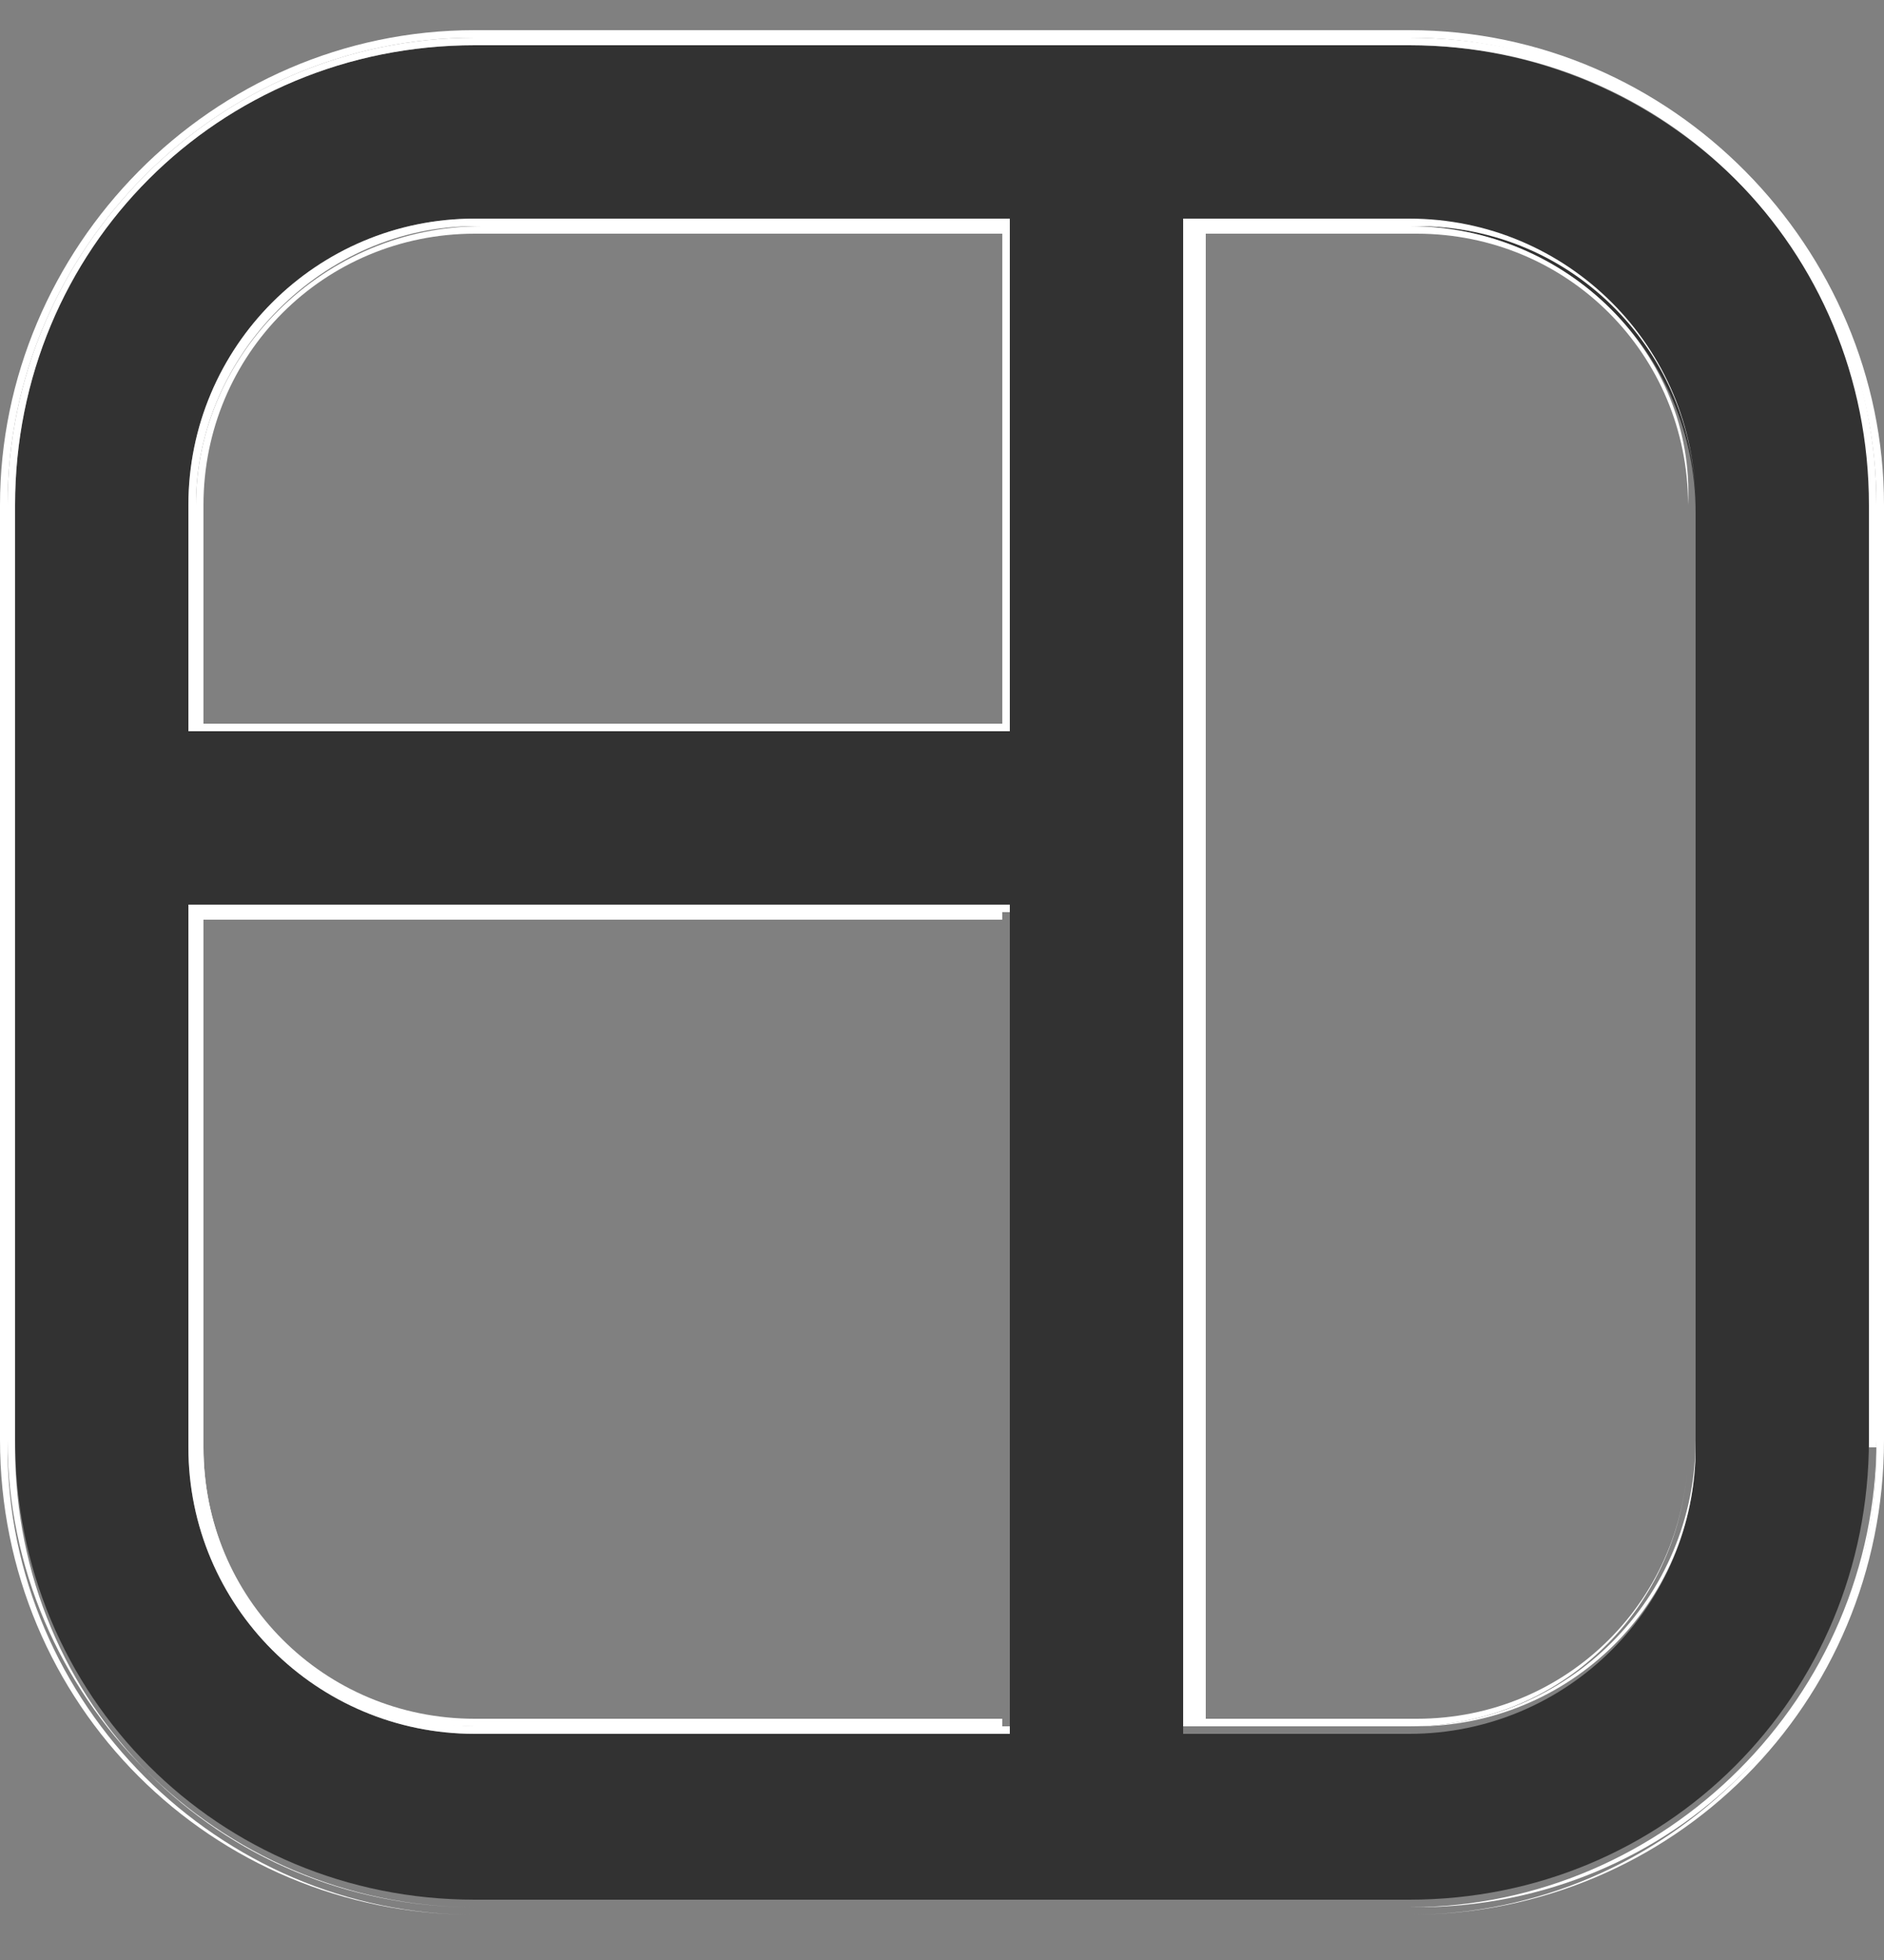
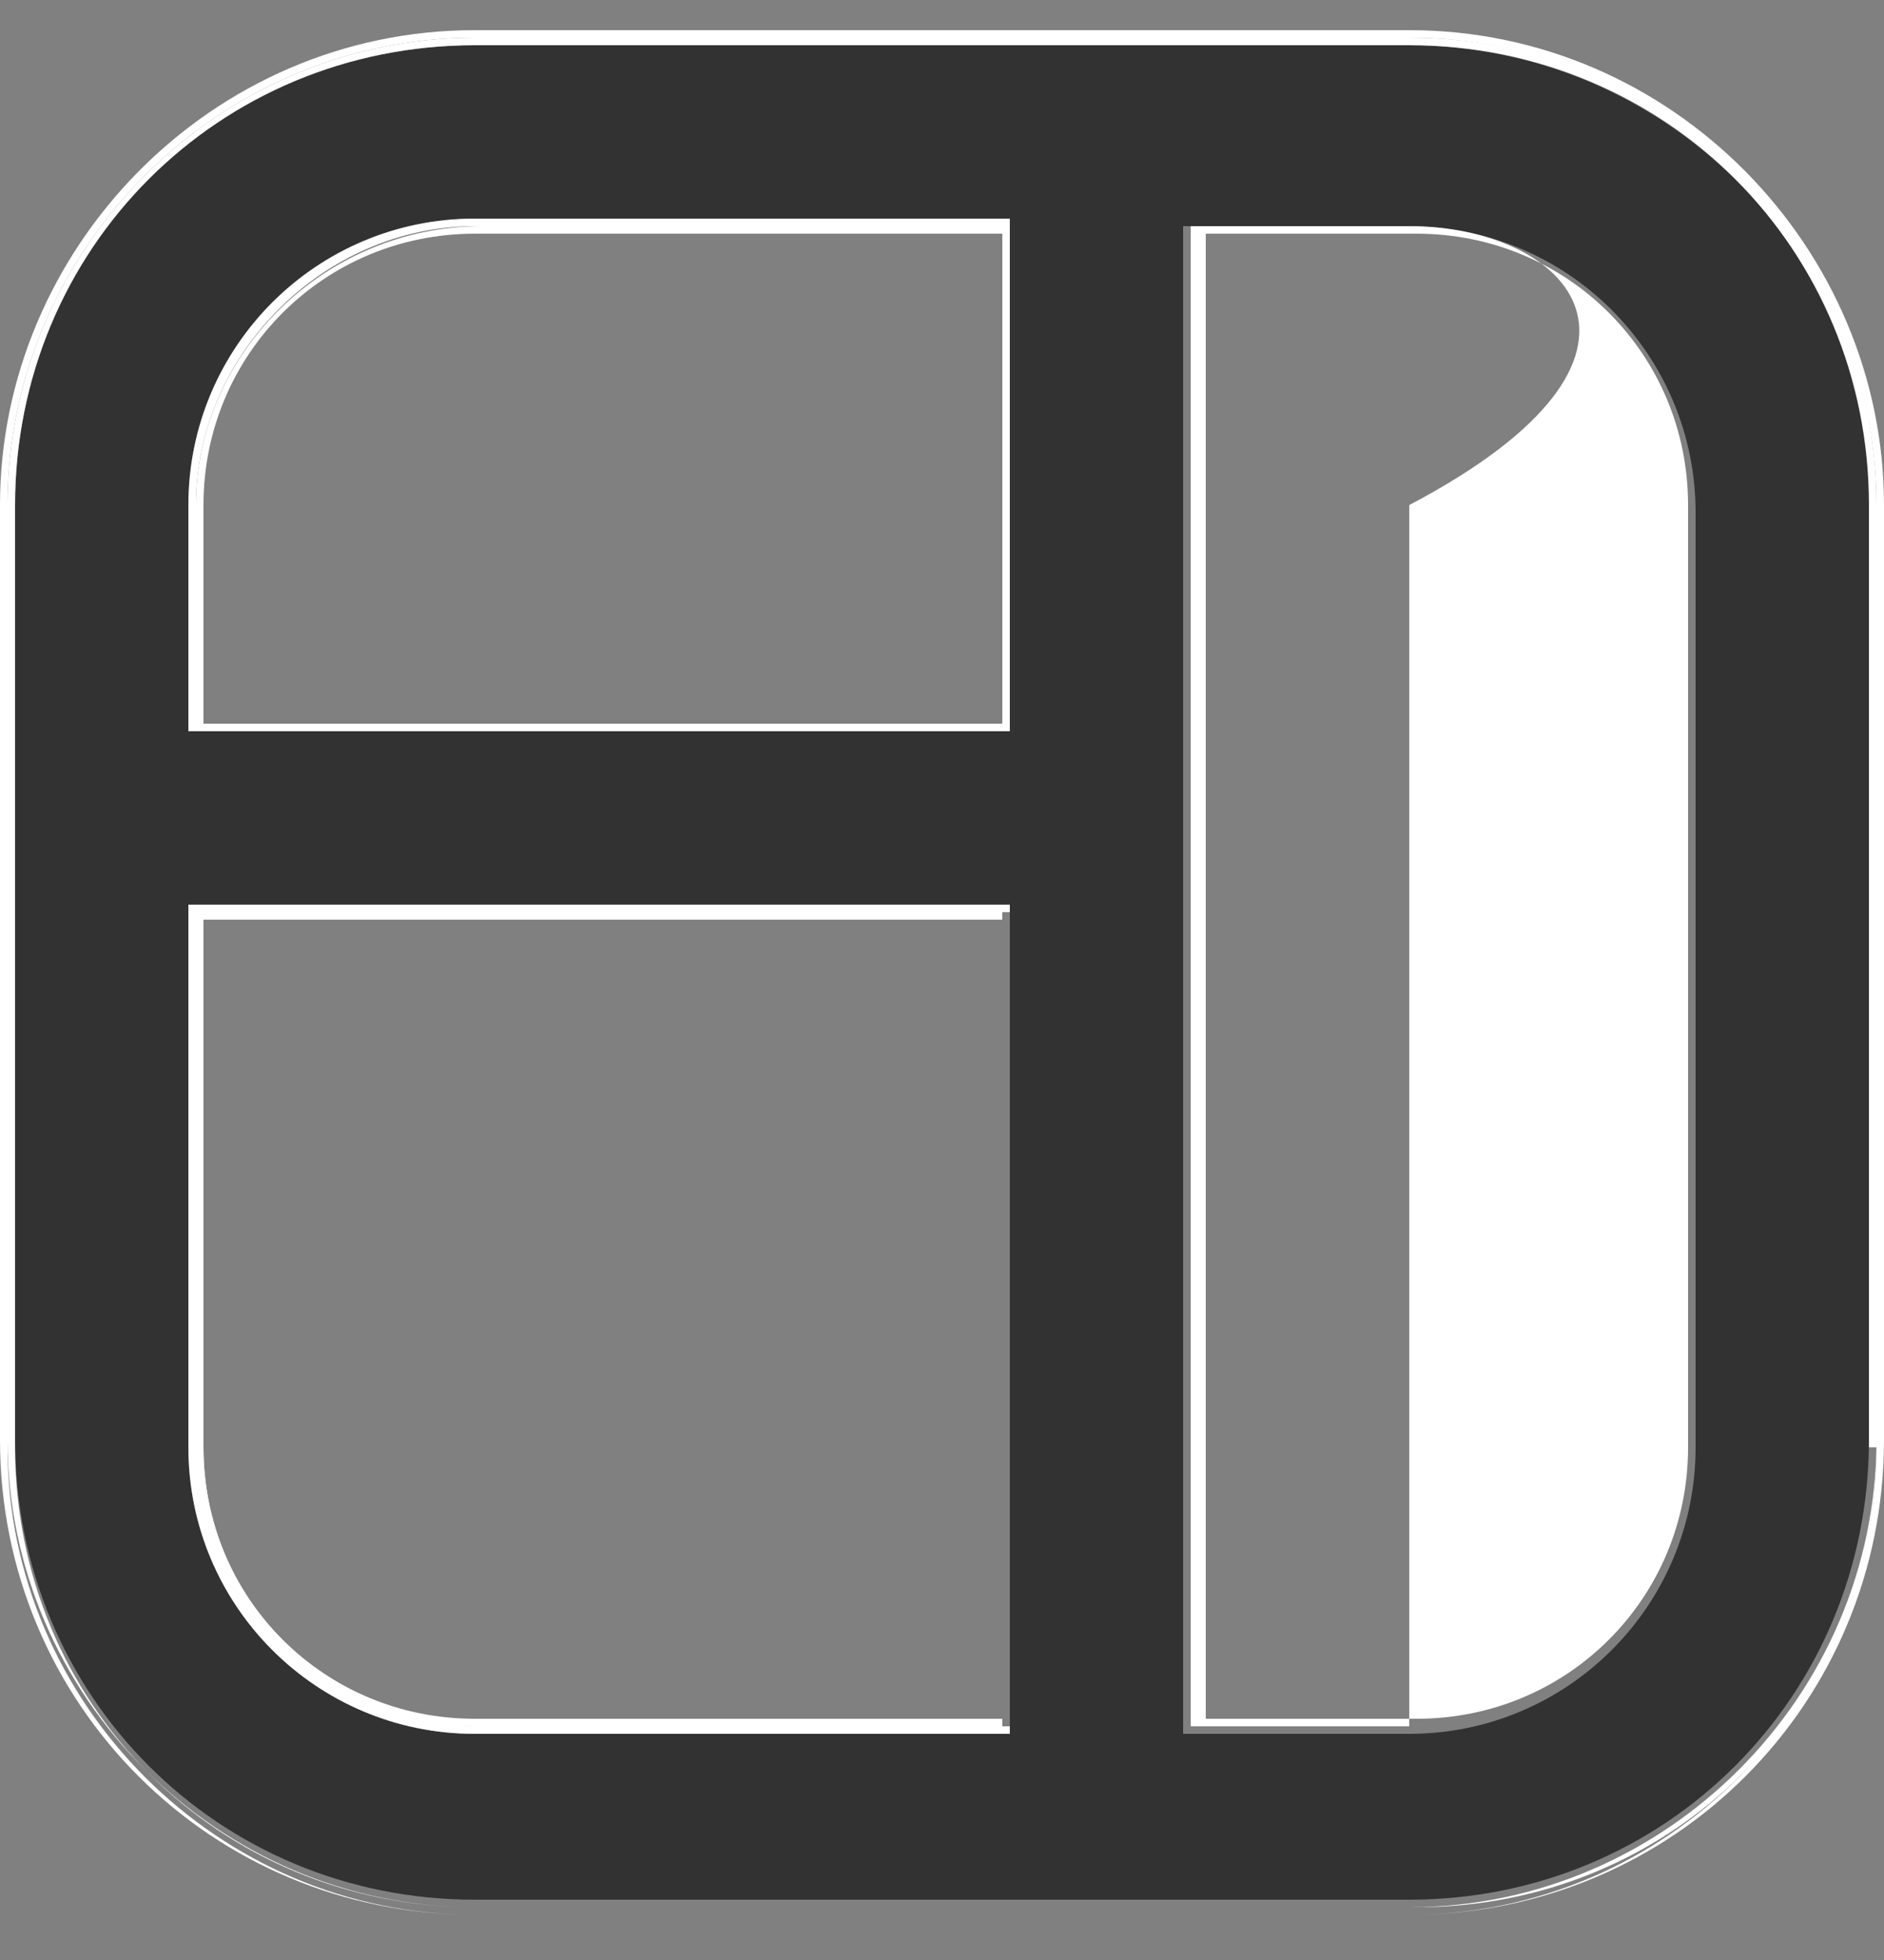
<svg xmlns="http://www.w3.org/2000/svg" version="1.1" id="Ebene_1" x="0px" y="0px" viewBox="0 0 25 26" style="enable-background:new 0 0 25 26;" xml:space="preserve">
  <rect x="0" y="0" width="25" height="26" fill="#808080" stroke="none" />
  <style type="text/css">
	.st0{fill:none;}
	.st1{fill:#323232;}
	.st2{fill:#FFFFFF;}
</style>
  <g>
    <path class="st0" d="M2.7,6.7v2.8h10.6V3.1h-7C4.3,3.1,2.7,4.7,2.7,6.7z" />
    <path class="st0" d="M18.7,3.1h-2.8v19.7h2.8c2,0,3.6-1.6,3.6-3.6V6.7C22.4,4.7,20.7,3.1,18.7,3.1z" />
    <path class="st0" d="M6.3,22.8h7V12.2H2.7v7C2.7,21.2,4.3,22.8,6.3,22.8z" />
    <path class="st1" d="M18.7,0.6H6.3c-3.4,0-6.1,2.7-6.1,6.1v12.4c0,3.4,2.7,6.1,6.1,6.1h12.4c3.4,0,6.1-2.7,6.1-6.1V6.7   C24.9,3.4,22.1,0.6,18.7,0.6z M13.4,23H6.3c-2.1,0-3.8-1.7-3.8-3.8V12h10.9V23z M13.4,9.7H2.5v-3c0-2.1,1.7-3.8,3.8-3.8h7.1V9.7z    M22.5,19.2c0,2.1-1.7,3.8-3.8,3.8h-3v-20h3c2.1,0,3.8,1.7,3.8,3.8V19.2z" />
    <path class="st2" d="M6.3,22.9h7V12.1H2.6v7C2.6,21.2,4.3,22.9,6.3,22.9z M2.7,12.2h10.6v10.6h-7c-2,0-3.6-1.6-3.6-3.6V12.2z" />
    <path class="st2" d="M2.6,6.7v2.9h10.8V3h-7C4.3,3,2.6,4.7,2.6,6.7z M13.3,9.6H2.7V6.7c0-2,1.6-3.6,3.6-3.6h7V9.6z" />
-     <path class="st2" d="M18.7,3h-2.9v19.9h2.9c2.1,0,3.7-1.7,3.7-3.7V6.7C22.5,4.7,20.8,3,18.7,3z M22.4,19.2c0,2-1.6,3.6-3.6,3.6   h-2.8V3.1h2.8c2,0,3.6,1.6,3.6,3.6V19.2z" />
+     <path class="st2" d="M18.7,3h-2.9v19.9h2.9V6.7C22.5,4.7,20.8,3,18.7,3z M22.4,19.2c0,2-1.6,3.6-3.6,3.6   h-2.8V3.1h2.8c2,0,3.6,1.6,3.6,3.6V19.2z" />
    <path class="st2" d="M18.7,0.4H6.3C2.8,0.4,0,3.3,0,6.7v12.4c0,3.5,2.8,6.3,6.3,6.3h12.4c3.5,0,6.3-2.8,6.3-6.3V6.7   C25,3.3,22.2,0.4,18.7,0.4z M24.9,19.2c0,3.4-2.8,6.2-6.2,6.2H6.3c-3.4,0-6.2-2.8-6.2-6.2V6.7c0-3.4,2.8-6.2,6.2-6.2h12.4   c3.4,0,6.2,2.8,6.2,6.2V19.2z" />
    <path class="st2" d="M18.7,0.5H6.3c-3.4,0-6.2,2.8-6.2,6.2v12.4c0,3.4,2.8,6.2,6.2,6.2h12.4c3.4,0,6.2-2.8,6.2-6.2V6.7   C24.9,3.3,22.2,0.5,18.7,0.5z M24.9,19.2c0,3.4-2.7,6.1-6.1,6.1H6.3c-3.4,0-6.1-2.7-6.1-6.1V6.7c0-3.4,2.7-6.1,6.1-6.1h12.4   c3.4,0,6.1,2.7,6.1,6.1V19.2z" />
    <path class="st2" d="M2.5,6.7v3h10.9V2.9H6.3C4.2,2.9,2.5,4.6,2.5,6.7z M13.4,9.6H2.6V6.7C2.6,4.7,4.3,3,6.3,3h7V9.6z" />
    <path class="st2" d="M2.5,19.2c0,2.1,1.7,3.8,3.8,3.8h7.1V12H2.5V19.2z M2.6,12.1h10.8v10.8h-7c-2.1,0-3.7-1.7-3.7-3.7V12.1z" />
-     <path class="st2" d="M18.7,2.9h-3v20h3c2.1,0,3.8-1.7,3.8-3.8V6.7C22.5,4.6,20.8,2.9,18.7,2.9z M22.5,19.2c0,2.1-1.7,3.7-3.7,3.7   h-2.9V3h2.9c2.1,0,3.7,1.7,3.7,3.7V19.2z" />
  </g>
</svg>